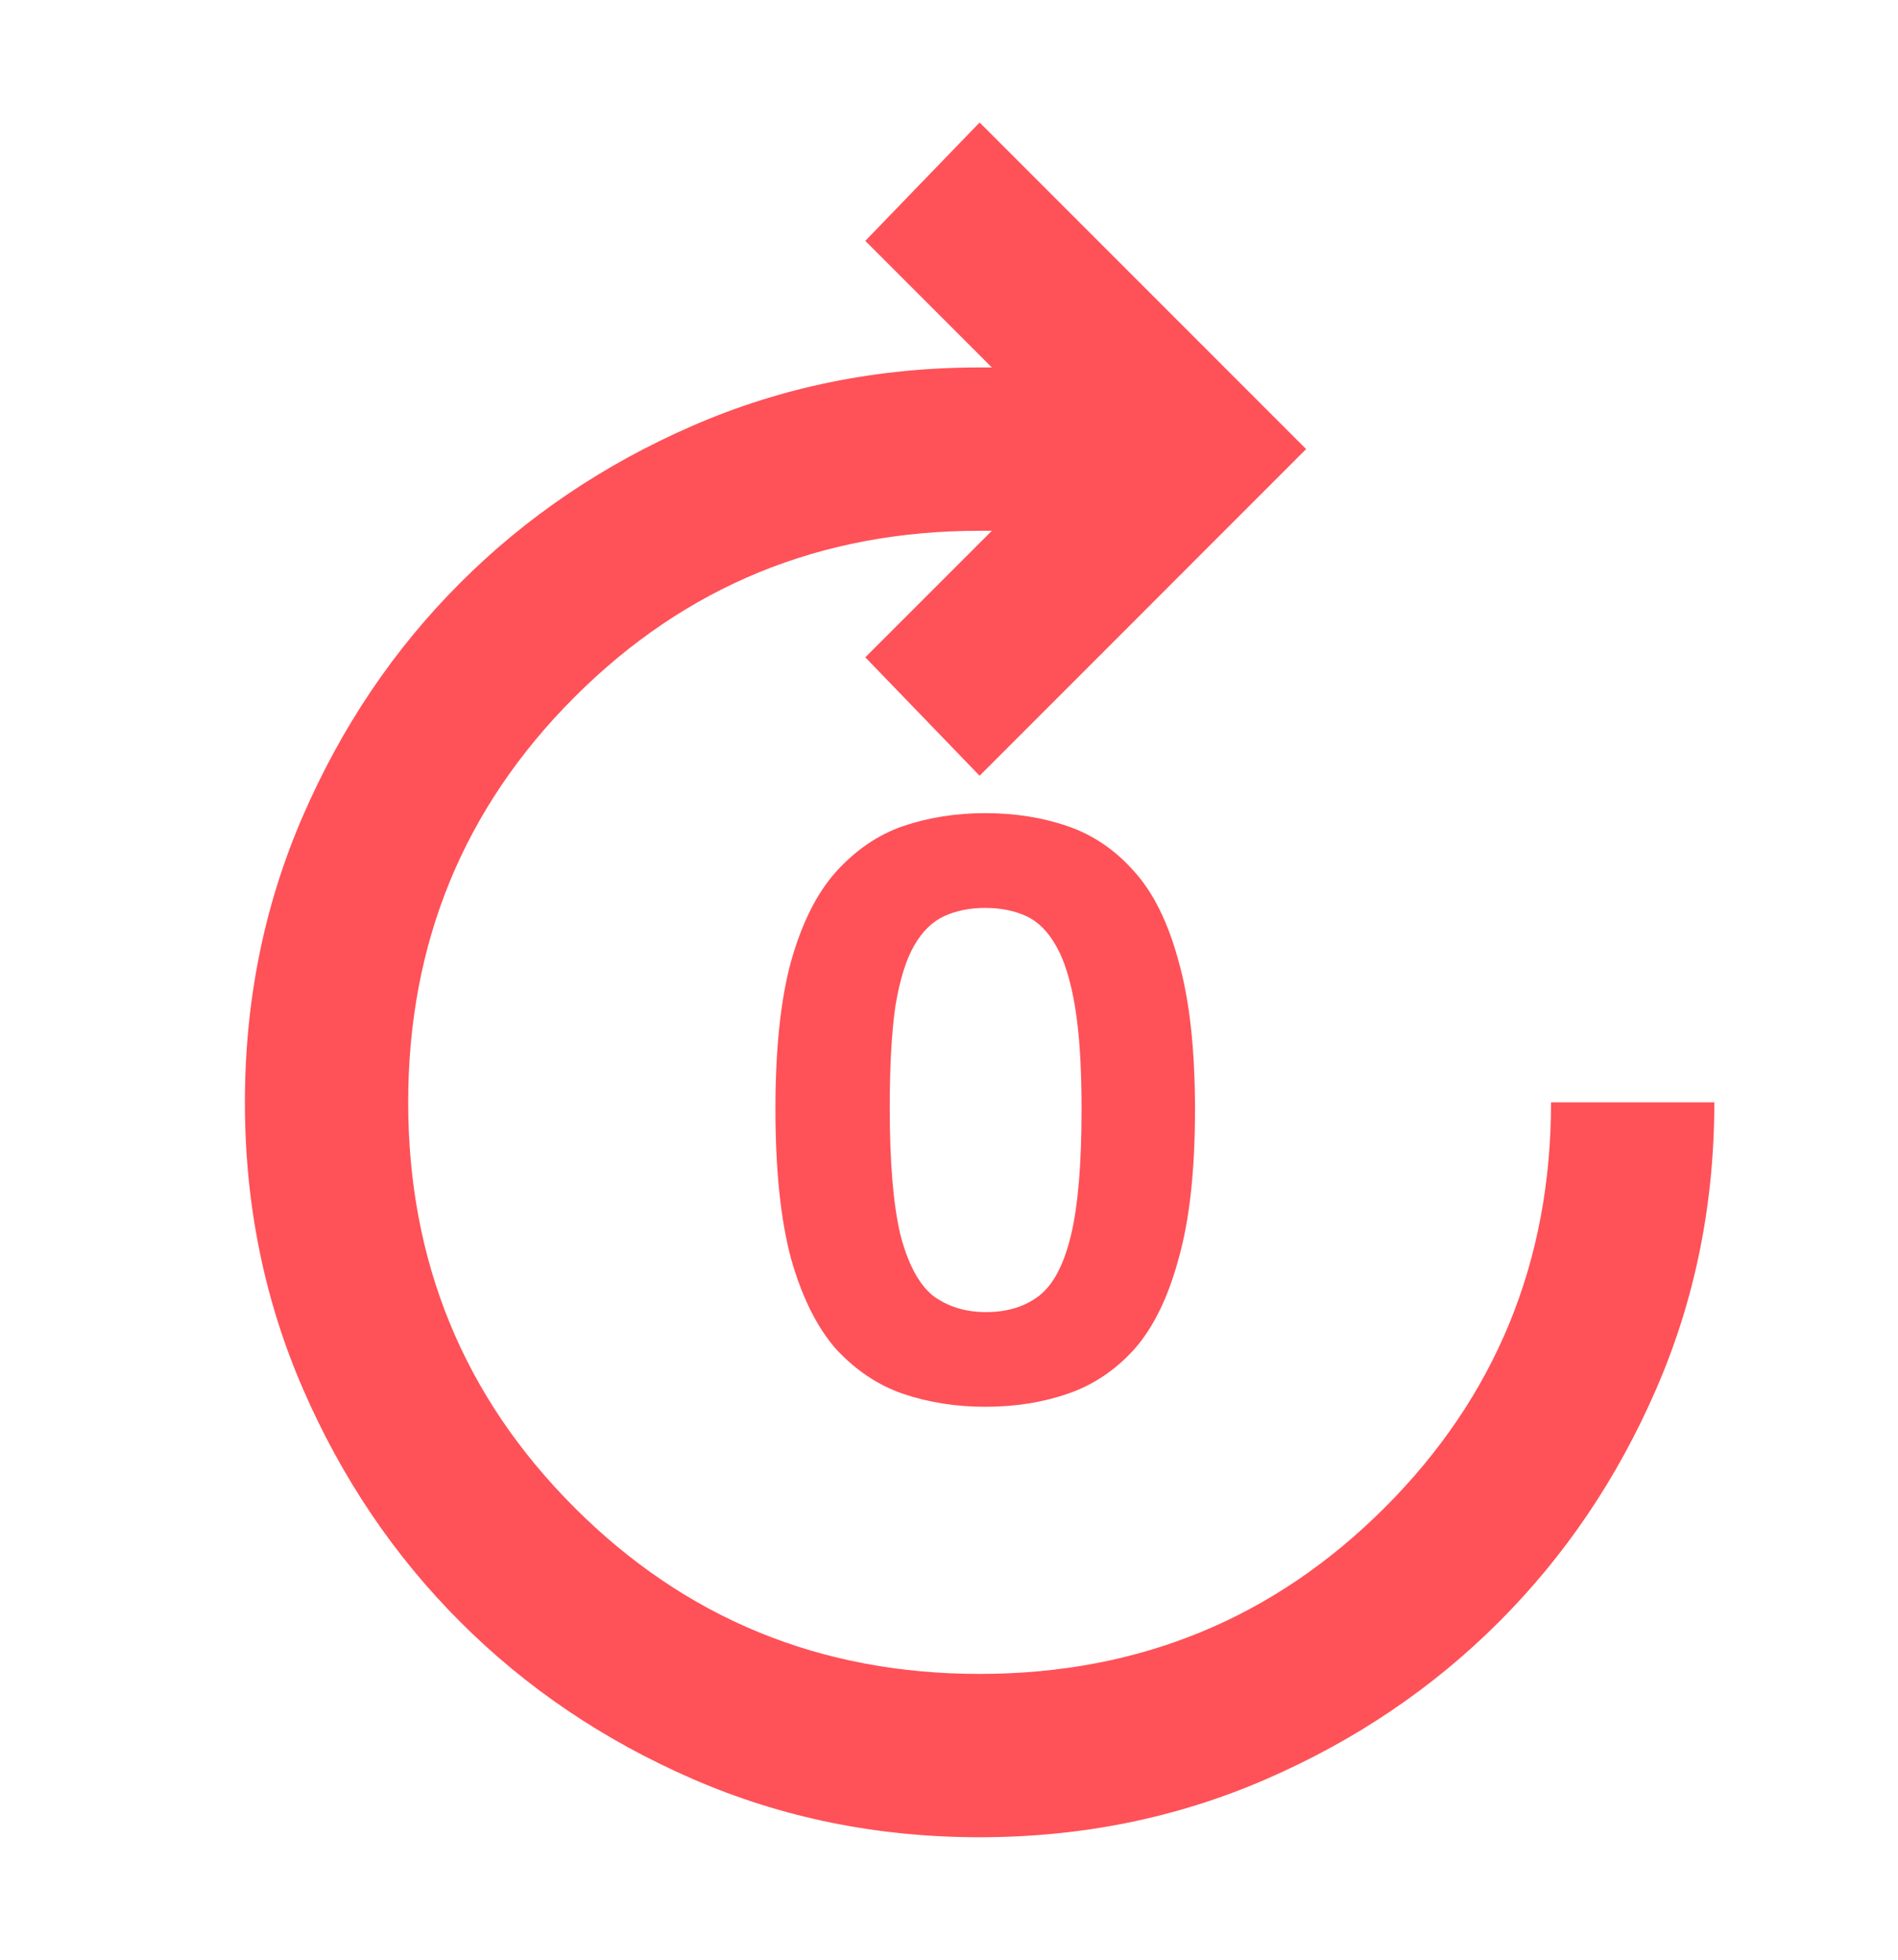
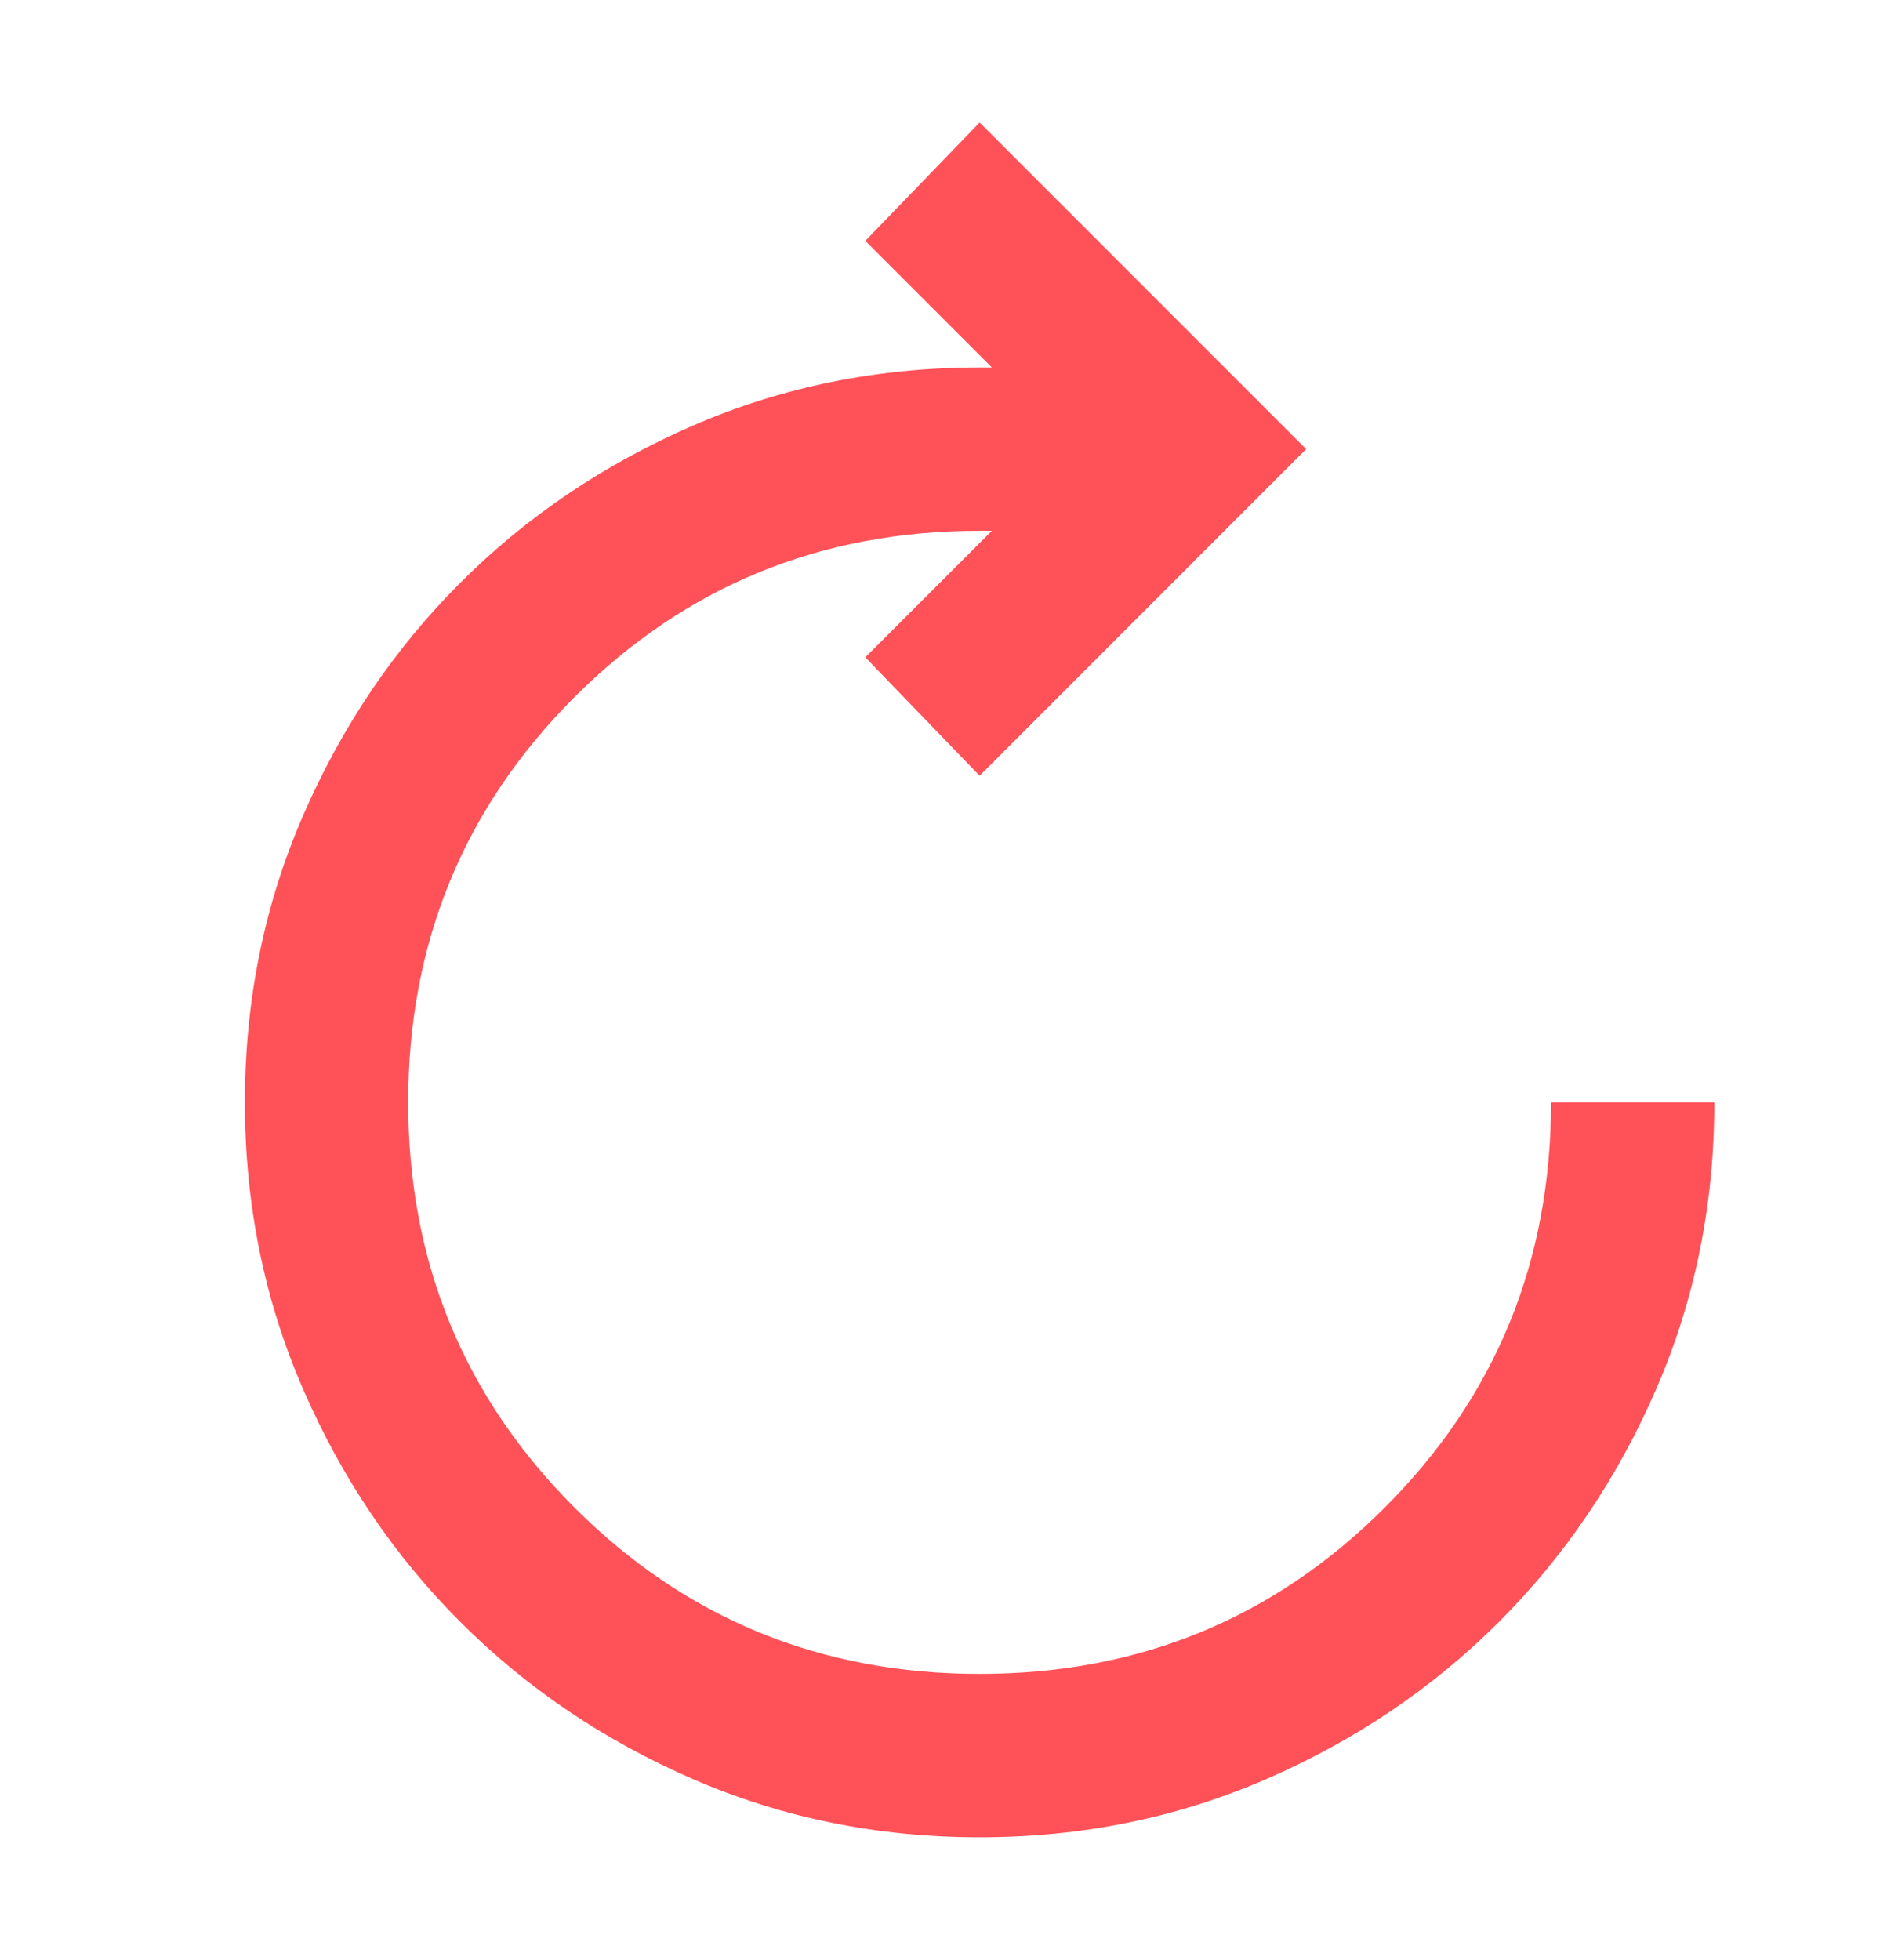
<svg xmlns="http://www.w3.org/2000/svg" width="31" height="32" viewBox="0 0 31 32" fill="none">
  <path d="M16 30C14.333 30 12.772 29.683 11.317 29.05C9.861 28.417 8.594 27.561 7.517 26.483C6.439 25.406 5.583 24.139 4.95 22.683C4.317 21.228 4 19.667 4 18C4 16.333 4.317 14.772 4.95 13.317C5.583 11.861 6.439 10.594 7.517 9.517C8.594 8.439 9.861 7.583 11.317 6.95C12.772 6.317 14.333 6 16 6H16.2L14.133 3.933L16 2L21.333 7.333L16 12.667L14.133 10.733L16.2 8.667H16C13.4 8.667 11.194 9.572 9.383 11.383C7.572 13.194 6.667 15.4 6.667 18C6.667 20.6 7.572 22.806 9.383 24.617C11.194 26.428 13.4 27.333 16 27.333C18.6 27.333 20.806 26.428 22.617 24.617C24.428 22.806 25.333 20.6 25.333 18H28C28 19.667 27.683 21.228 27.05 22.683C26.417 24.139 25.561 25.406 24.483 26.483C23.406 27.561 22.139 28.417 20.683 29.05C19.228 29.683 17.667 30 16 30Z" fill="#FF5158" />
-   <path d="M16.092 22.971C15.612 22.971 15.163 22.9 14.745 22.758C14.336 22.616 13.972 22.371 13.652 22.025C13.341 21.669 13.096 21.176 12.918 20.545C12.75 19.914 12.665 19.1 12.665 18.105C12.665 17.127 12.75 16.327 12.918 15.705C13.096 15.074 13.341 14.585 13.652 14.238C13.972 13.883 14.336 13.634 14.745 13.491C15.163 13.349 15.612 13.278 16.092 13.278C16.581 13.278 17.03 13.349 17.439 13.491C17.856 13.634 18.221 13.883 18.532 14.238C18.843 14.585 19.083 15.074 19.252 15.705C19.43 16.336 19.518 17.14 19.518 18.118C19.518 19.105 19.43 19.914 19.252 20.545C19.083 21.176 18.843 21.669 18.532 22.025C18.221 22.371 17.856 22.616 17.439 22.758C17.03 22.9 16.581 22.971 16.092 22.971ZM16.105 21.425C16.452 21.425 16.741 21.336 16.972 21.158C17.203 20.98 17.376 20.651 17.492 20.171C17.607 19.691 17.665 19.007 17.665 18.118C17.665 17.425 17.63 16.865 17.558 16.438C17.487 16.011 17.385 15.682 17.252 15.451C17.119 15.211 16.954 15.047 16.759 14.958C16.563 14.869 16.341 14.825 16.092 14.825C15.843 14.825 15.621 14.869 15.425 14.958C15.23 15.047 15.065 15.207 14.932 15.438C14.799 15.669 14.696 15.998 14.625 16.425C14.563 16.851 14.532 17.407 14.532 18.091C14.532 18.98 14.59 19.669 14.705 20.158C14.83 20.638 15.007 20.971 15.239 21.158C15.479 21.336 15.767 21.425 16.105 21.425Z" fill="#FF5158" />
</svg>